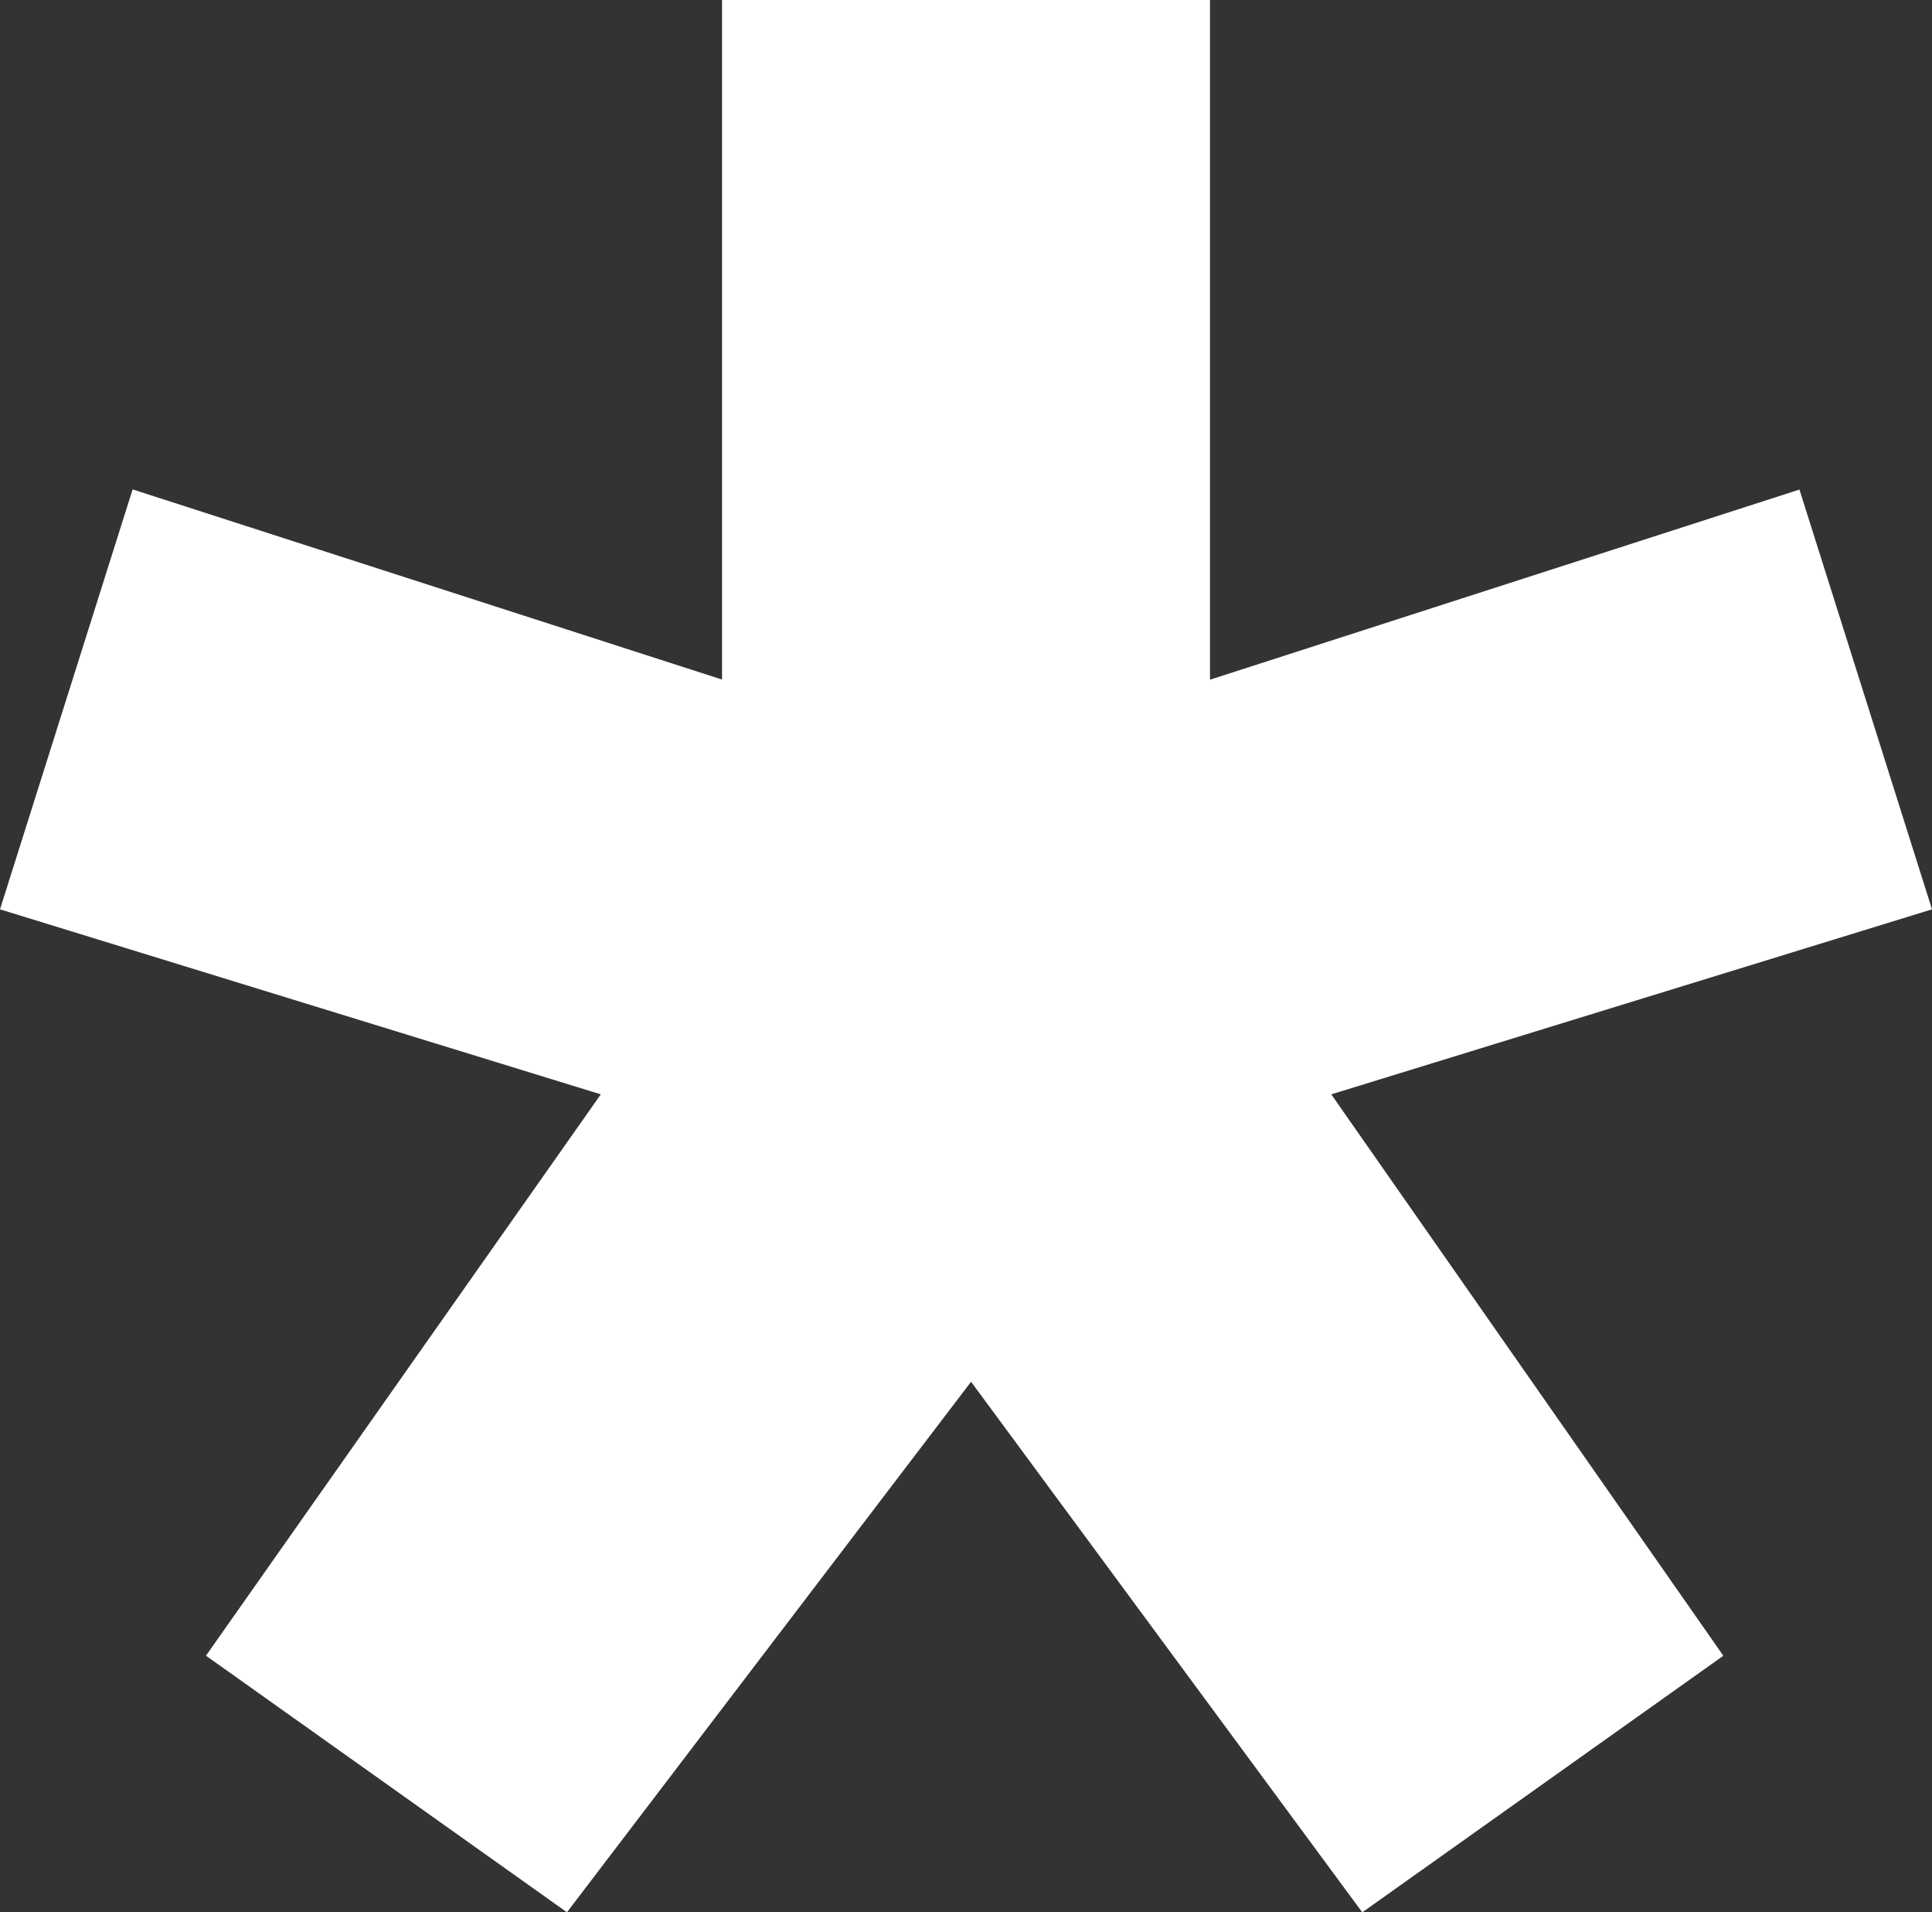
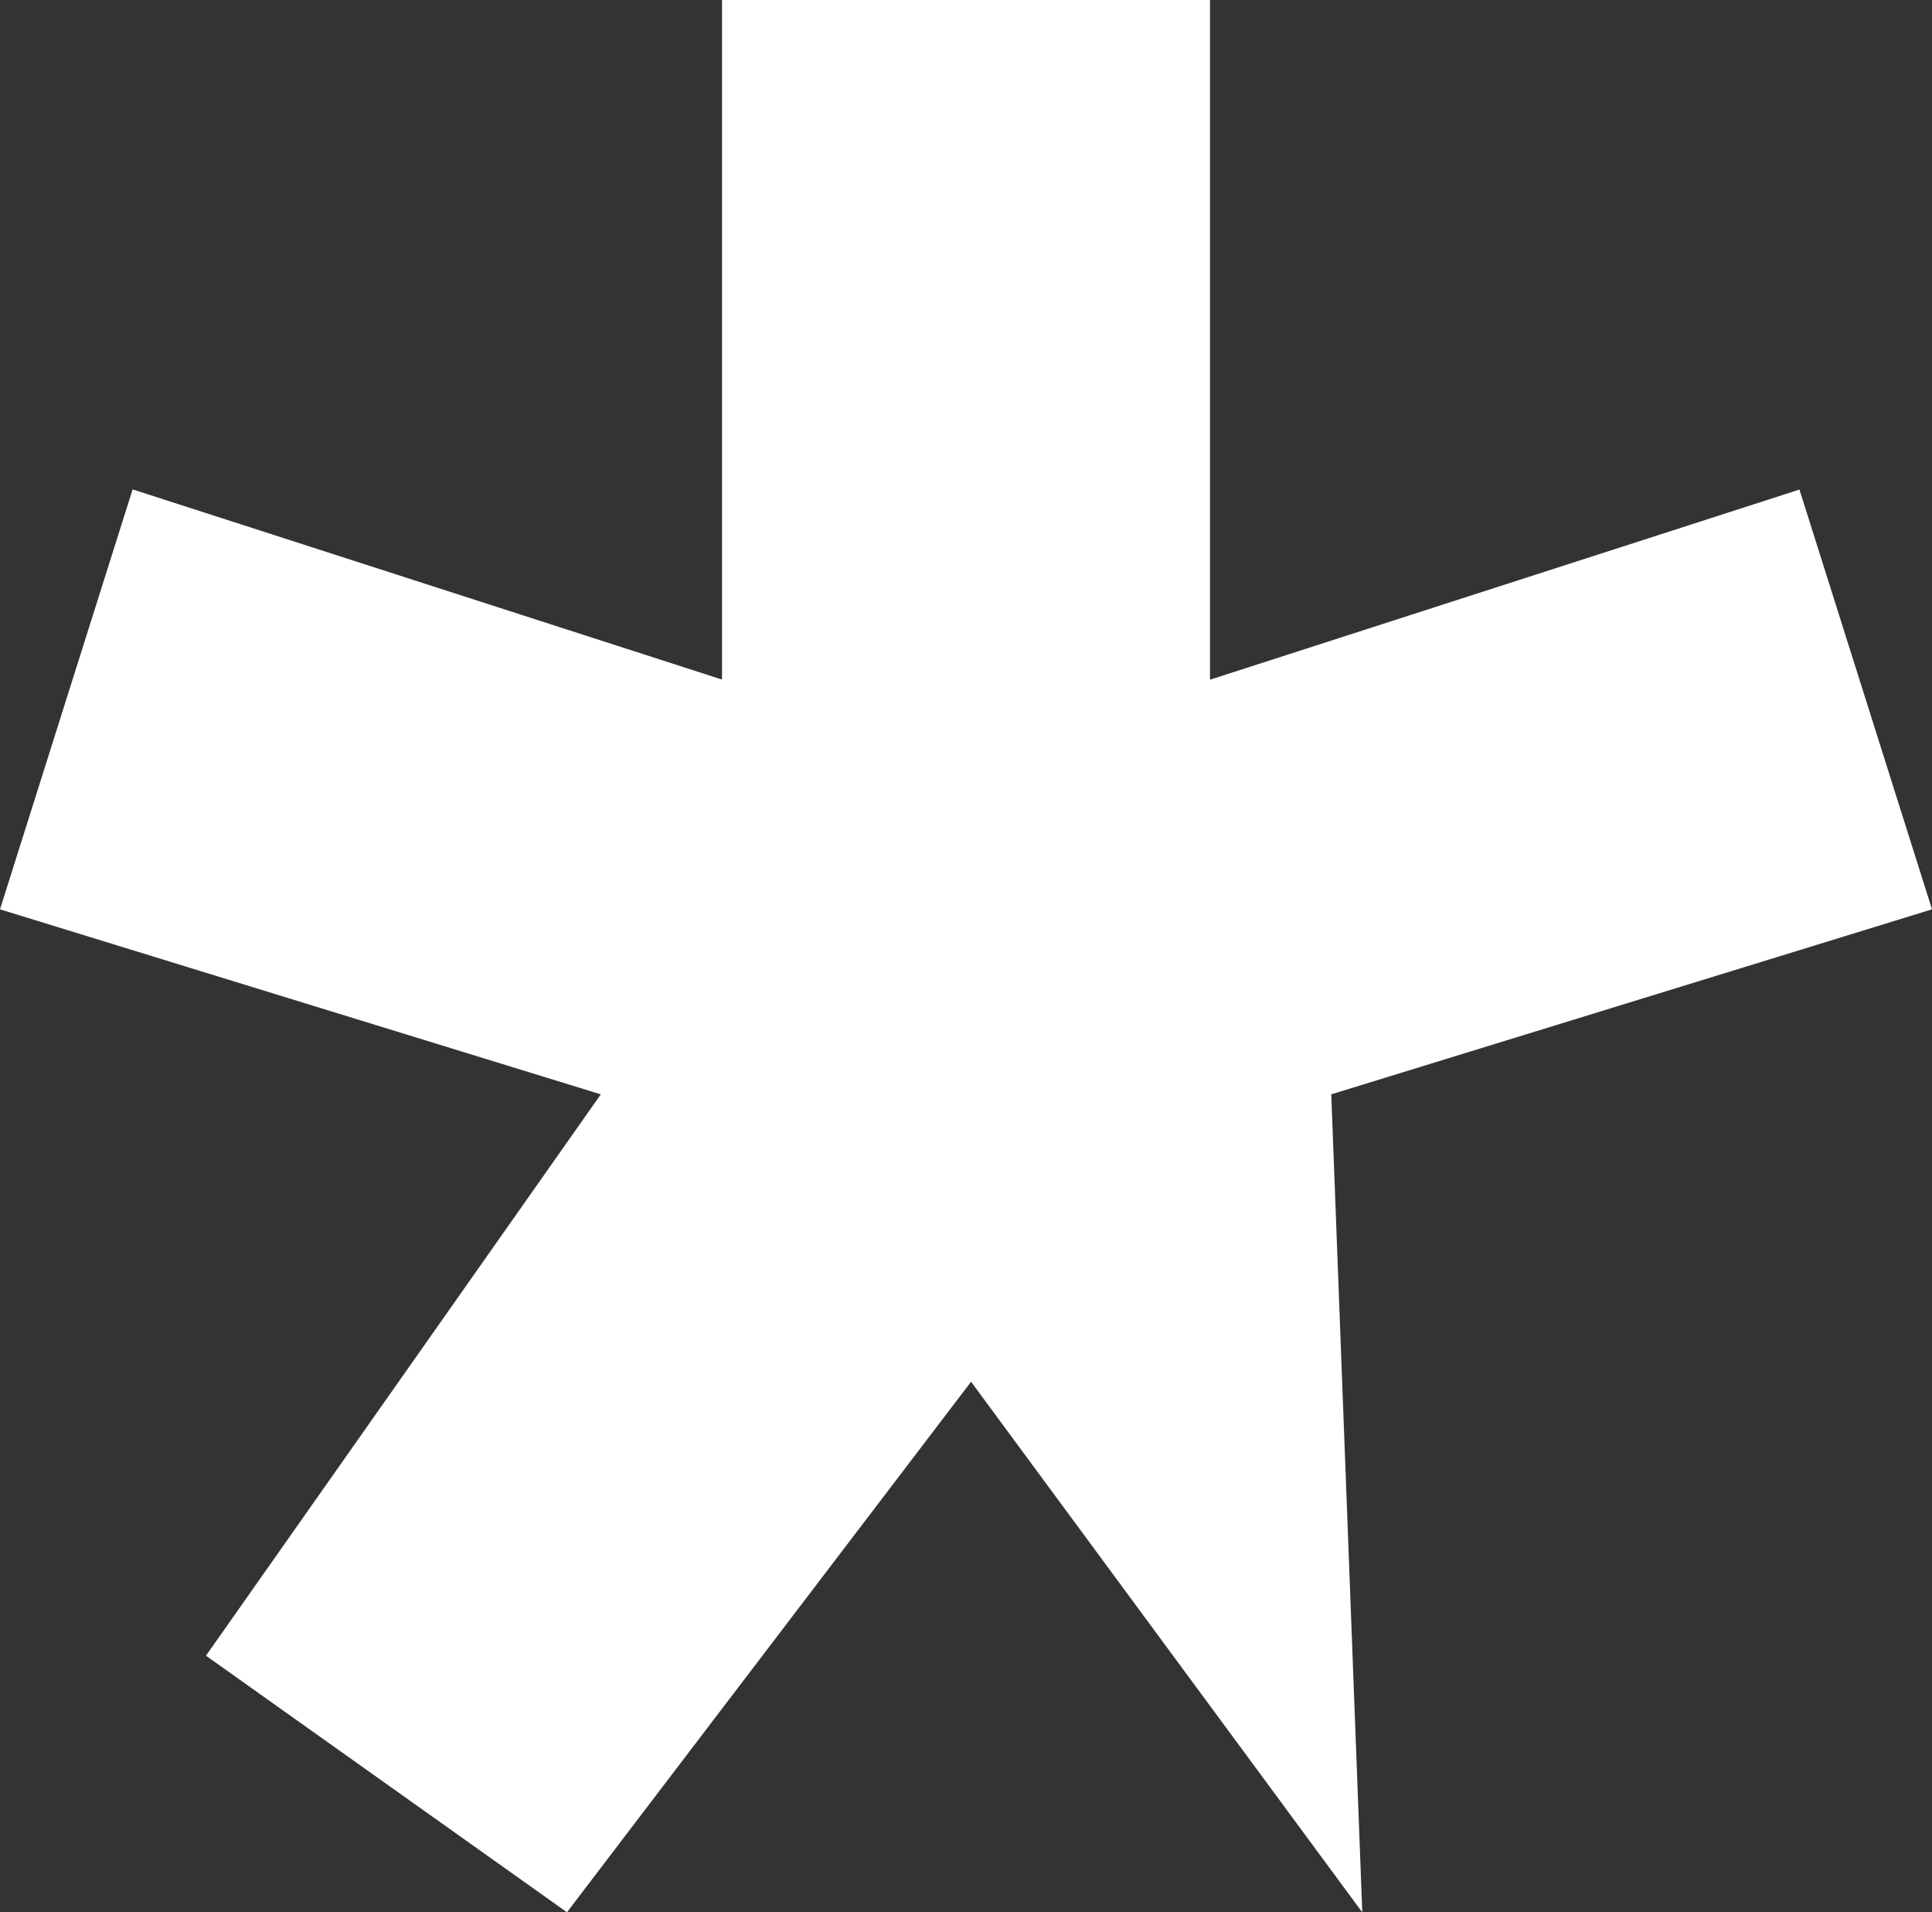
<svg xmlns="http://www.w3.org/2000/svg" width="60.24" height="59.623" viewBox="0 0 60.24 59.623">
  <rect x="0" y="0" width="60.24" height="59.623" fill="#333333" stroke="none" />
-   <path id="Tracciato_63" data-name="Tracciato 63" d="M22.513,0V21.188L4.135,15.259,0,28.352,18.733,34.12,6.422,51.622l11.256,8,12.6-16.541L42.476,59.624l11.258-8L41.509,34.12,60.24,28.352,56.107,15.264,37.728,21.192V0Z" transform="translate(0 0)" fill="#fff" />
+   <path id="Tracciato_63" data-name="Tracciato 63" d="M22.513,0V21.188L4.135,15.259,0,28.352,18.733,34.12,6.422,51.622l11.256,8,12.6-16.541L42.476,59.624L41.509,34.12,60.24,28.352,56.107,15.264,37.728,21.192V0Z" transform="translate(0 0)" fill="#fff" />
</svg>